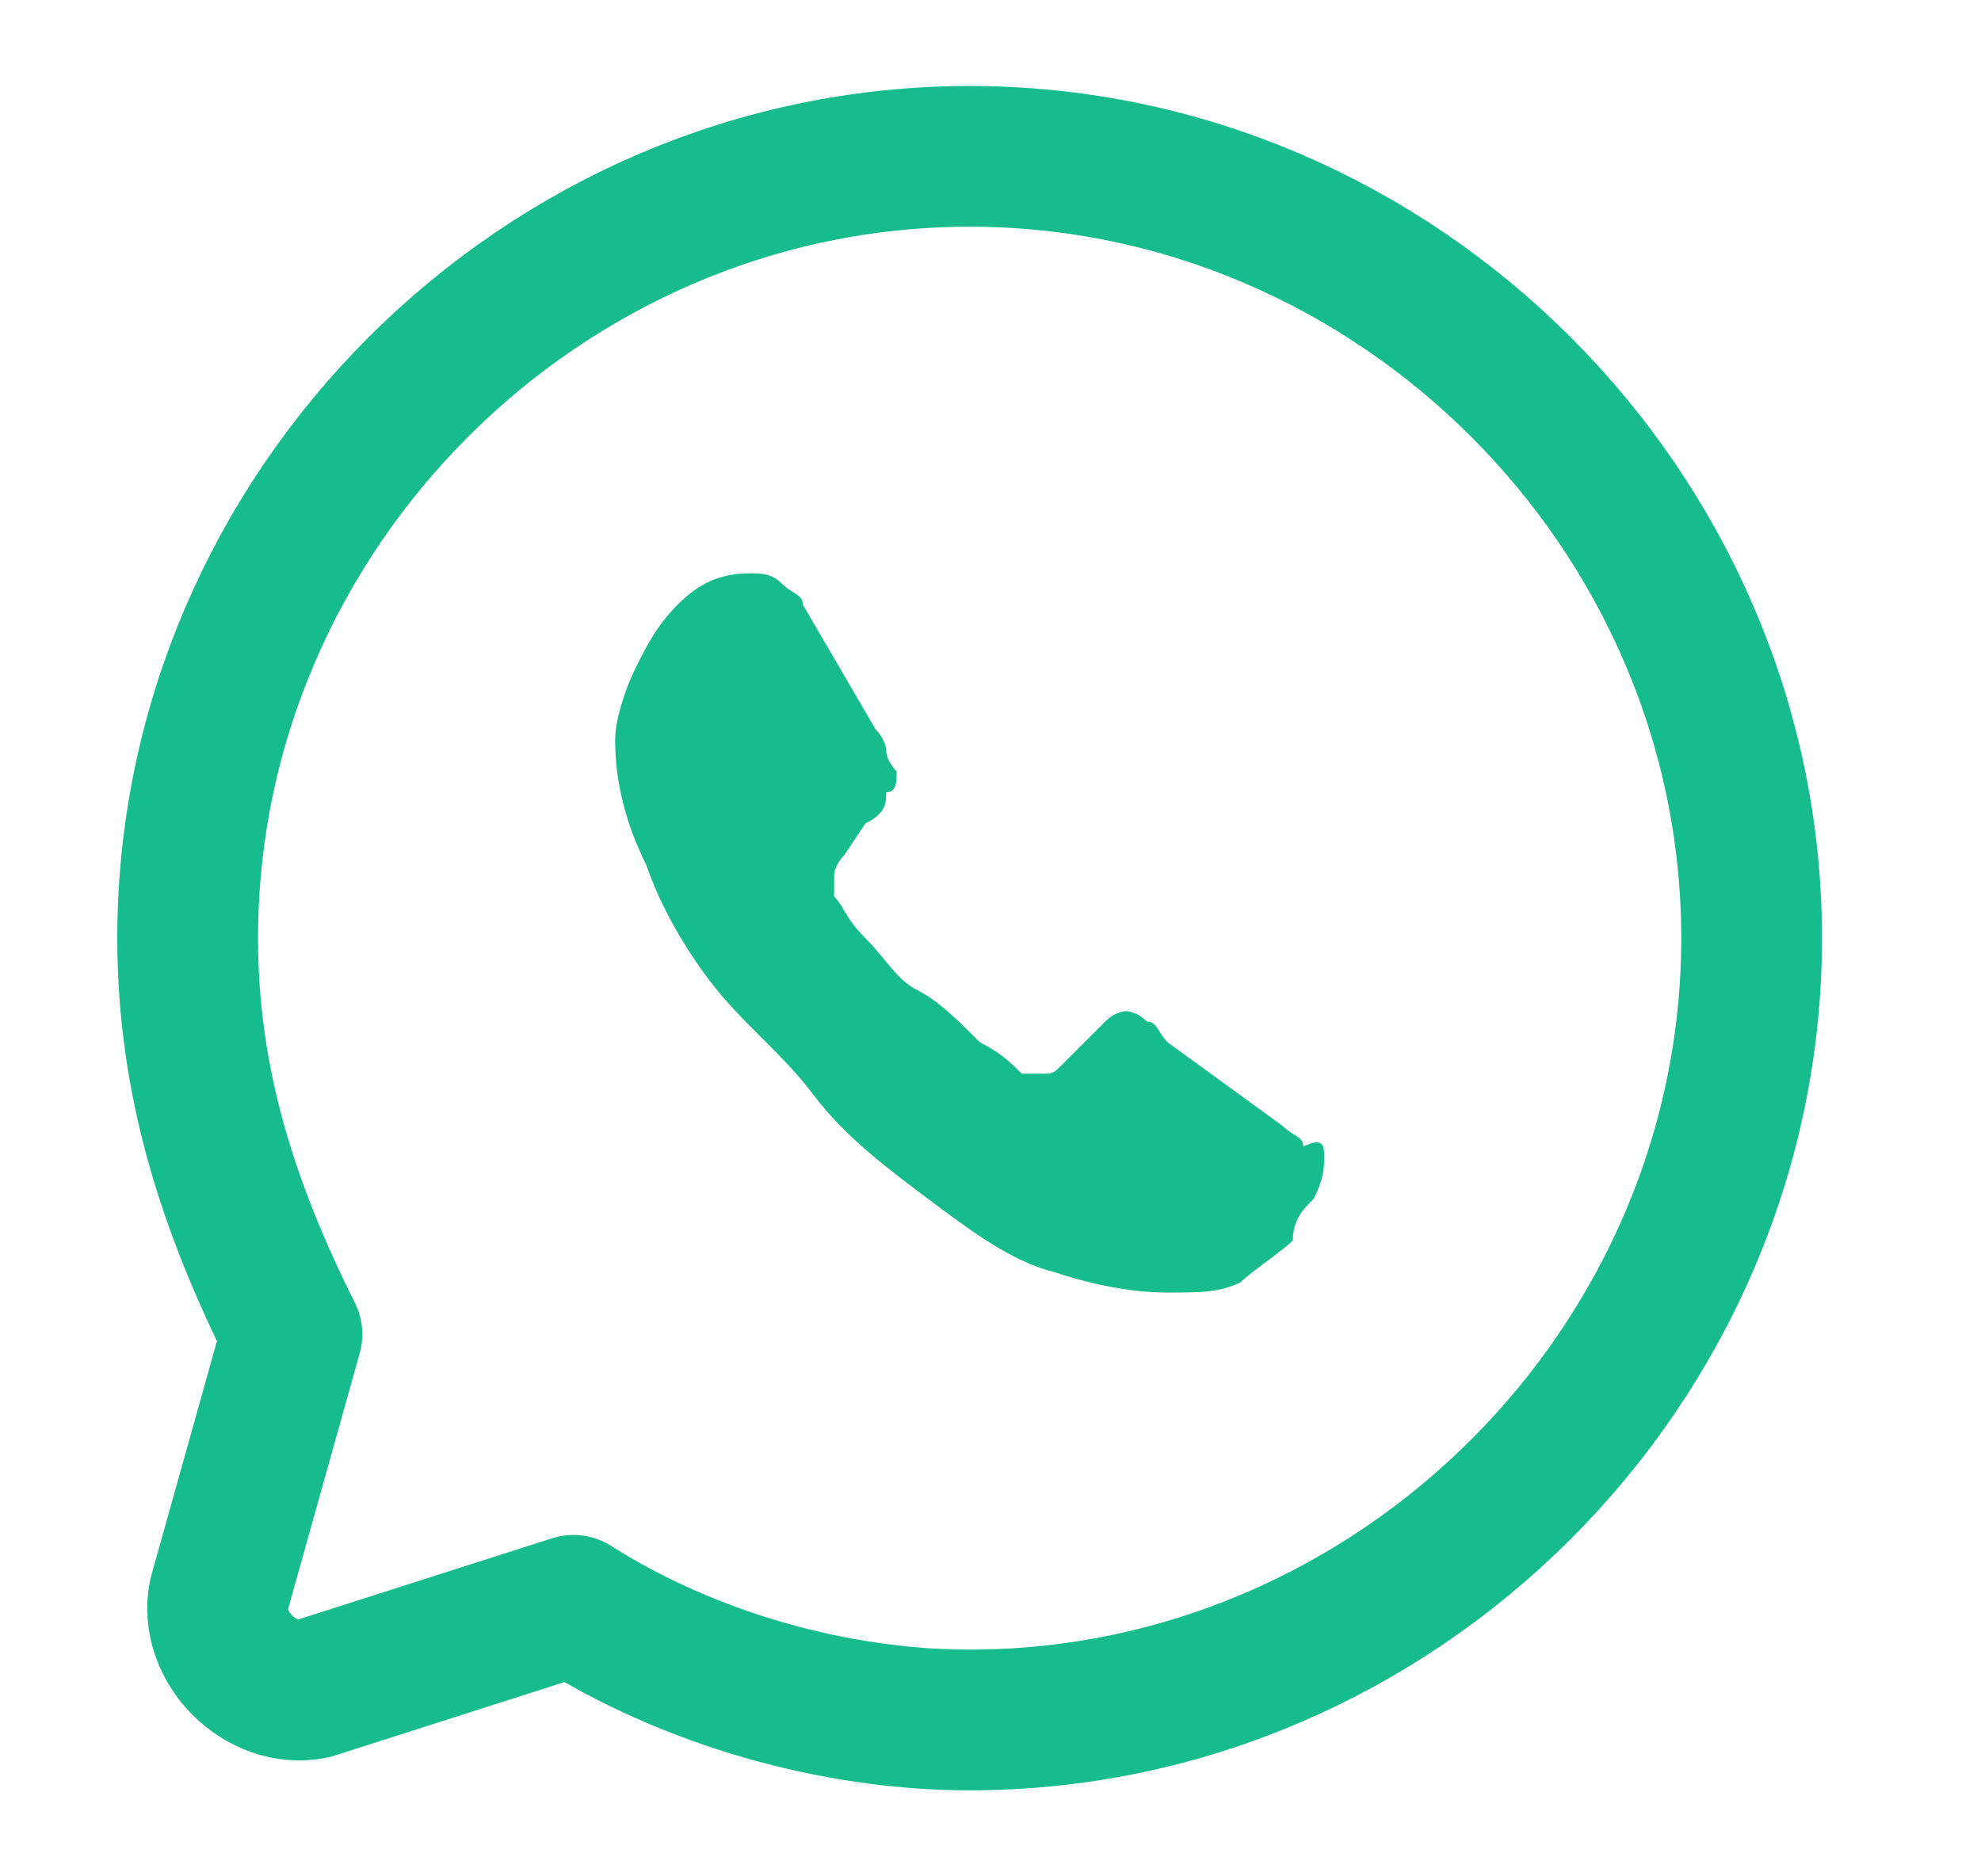
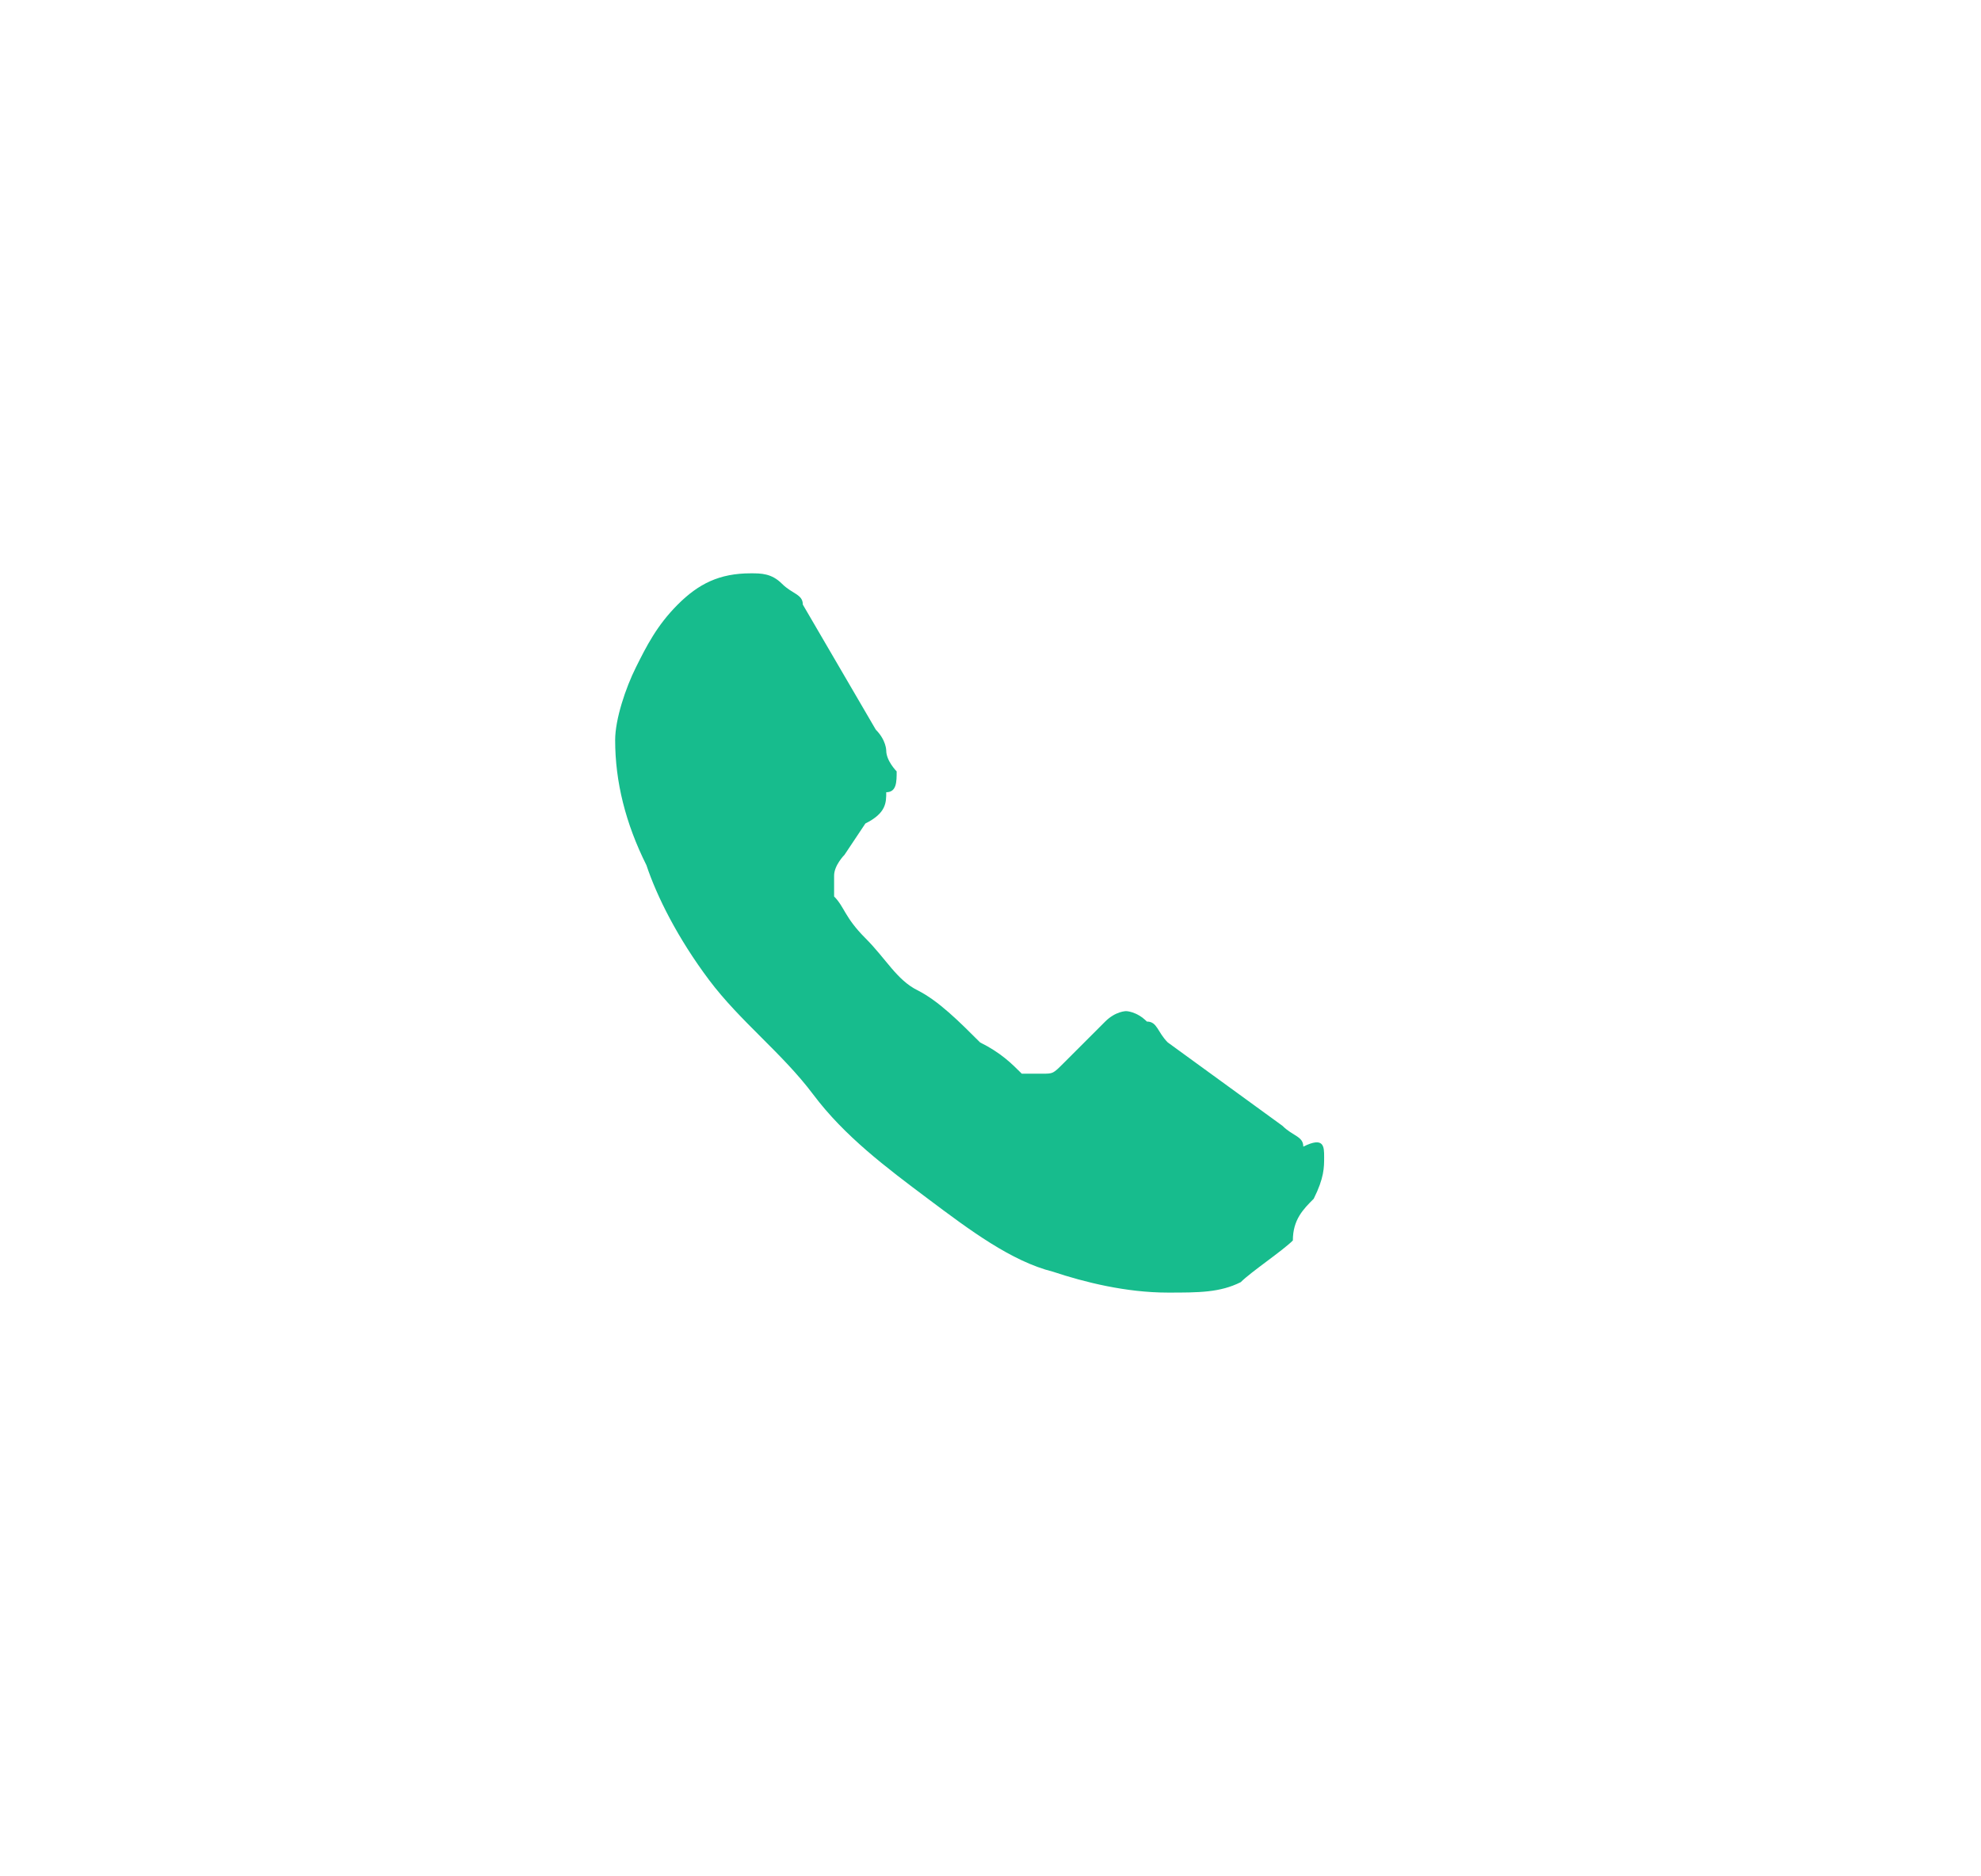
<svg xmlns="http://www.w3.org/2000/svg" version="1.1" id="Layer_1" x="0px" y="0px" width="19px" height="18px" viewBox="0 0 19 18" style="enable-background:new 0 0 19 18;" xml:space="preserve">
  <style type="text/css">
	.st0{fill:none;stroke:#17BC8D;stroke-width:1.35;stroke-linecap:round;stroke-linejoin:round;stroke-miterlimit:10;}
	.st1{fill:#17BC8D;}
</style>
-   <path class="st0" d="M5.5,15.4c1.1,0.7,2.5,1.1,3.8,1.1c4.1,0,7.5-3.4,7.5-7.5s-3.4-7.5-7.5-7.5S1.8,4.9,1.8,9c0,1.4,0.4,2.6,1,3.8  l-0.7,2.5c-0.1,0.5,0.4,1,0.9,0.9L5.5,15.4z" />
  <path class="st1" d="M12.7,11.1c0,0.1,0,0.2-0.1,0.4c-0.1,0.1-0.2,0.2-0.2,0.4c-0.1,0.1-0.4,0.3-0.5,0.4c-0.2,0.1-0.4,0.1-0.7,0.1  c-0.4,0-0.8-0.1-1.1-0.2c-0.4-0.1-0.8-0.4-1.2-0.7s-0.8-0.6-1.1-1s-0.7-0.7-1-1.1C6.5,9,6.3,8.6,6.2,8.3C6,7.9,5.9,7.5,5.9,7.1  c0-0.2,0.1-0.5,0.2-0.7S6.3,6,6.5,5.8c0.2-0.2,0.4-0.3,0.7-0.3c0.1,0,0.2,0,0.3,0.1c0.1,0.1,0.2,0.1,0.2,0.2L8.4,7  c0.1,0.1,0.1,0.2,0.1,0.2c0,0.1,0.1,0.2,0.1,0.2c0,0.1,0,0.2-0.1,0.2c0,0.1,0,0.2-0.2,0.3L8.1,8.2c0,0-0.1,0.1-0.1,0.2v0.1v0.1  C8.1,8.7,8.1,8.8,8.3,9s0.3,0.4,0.5,0.5S9.2,9.8,9.4,10c0.2,0.1,0.3,0.2,0.4,0.3c0,0,0,0,0.1,0H10c0.1,0,0.1,0,0.2-0.1l0.2-0.2  c0.1-0.1,0.1-0.1,0.2-0.2c0.1-0.1,0.2-0.1,0.2-0.1s0.1,0,0.2,0.1c0.1,0,0.1,0.1,0.2,0.2l1.1,0.8c0.1,0.1,0.2,0.1,0.2,0.2  C12.7,10.9,12.7,11,12.7,11.1z" />
</svg>